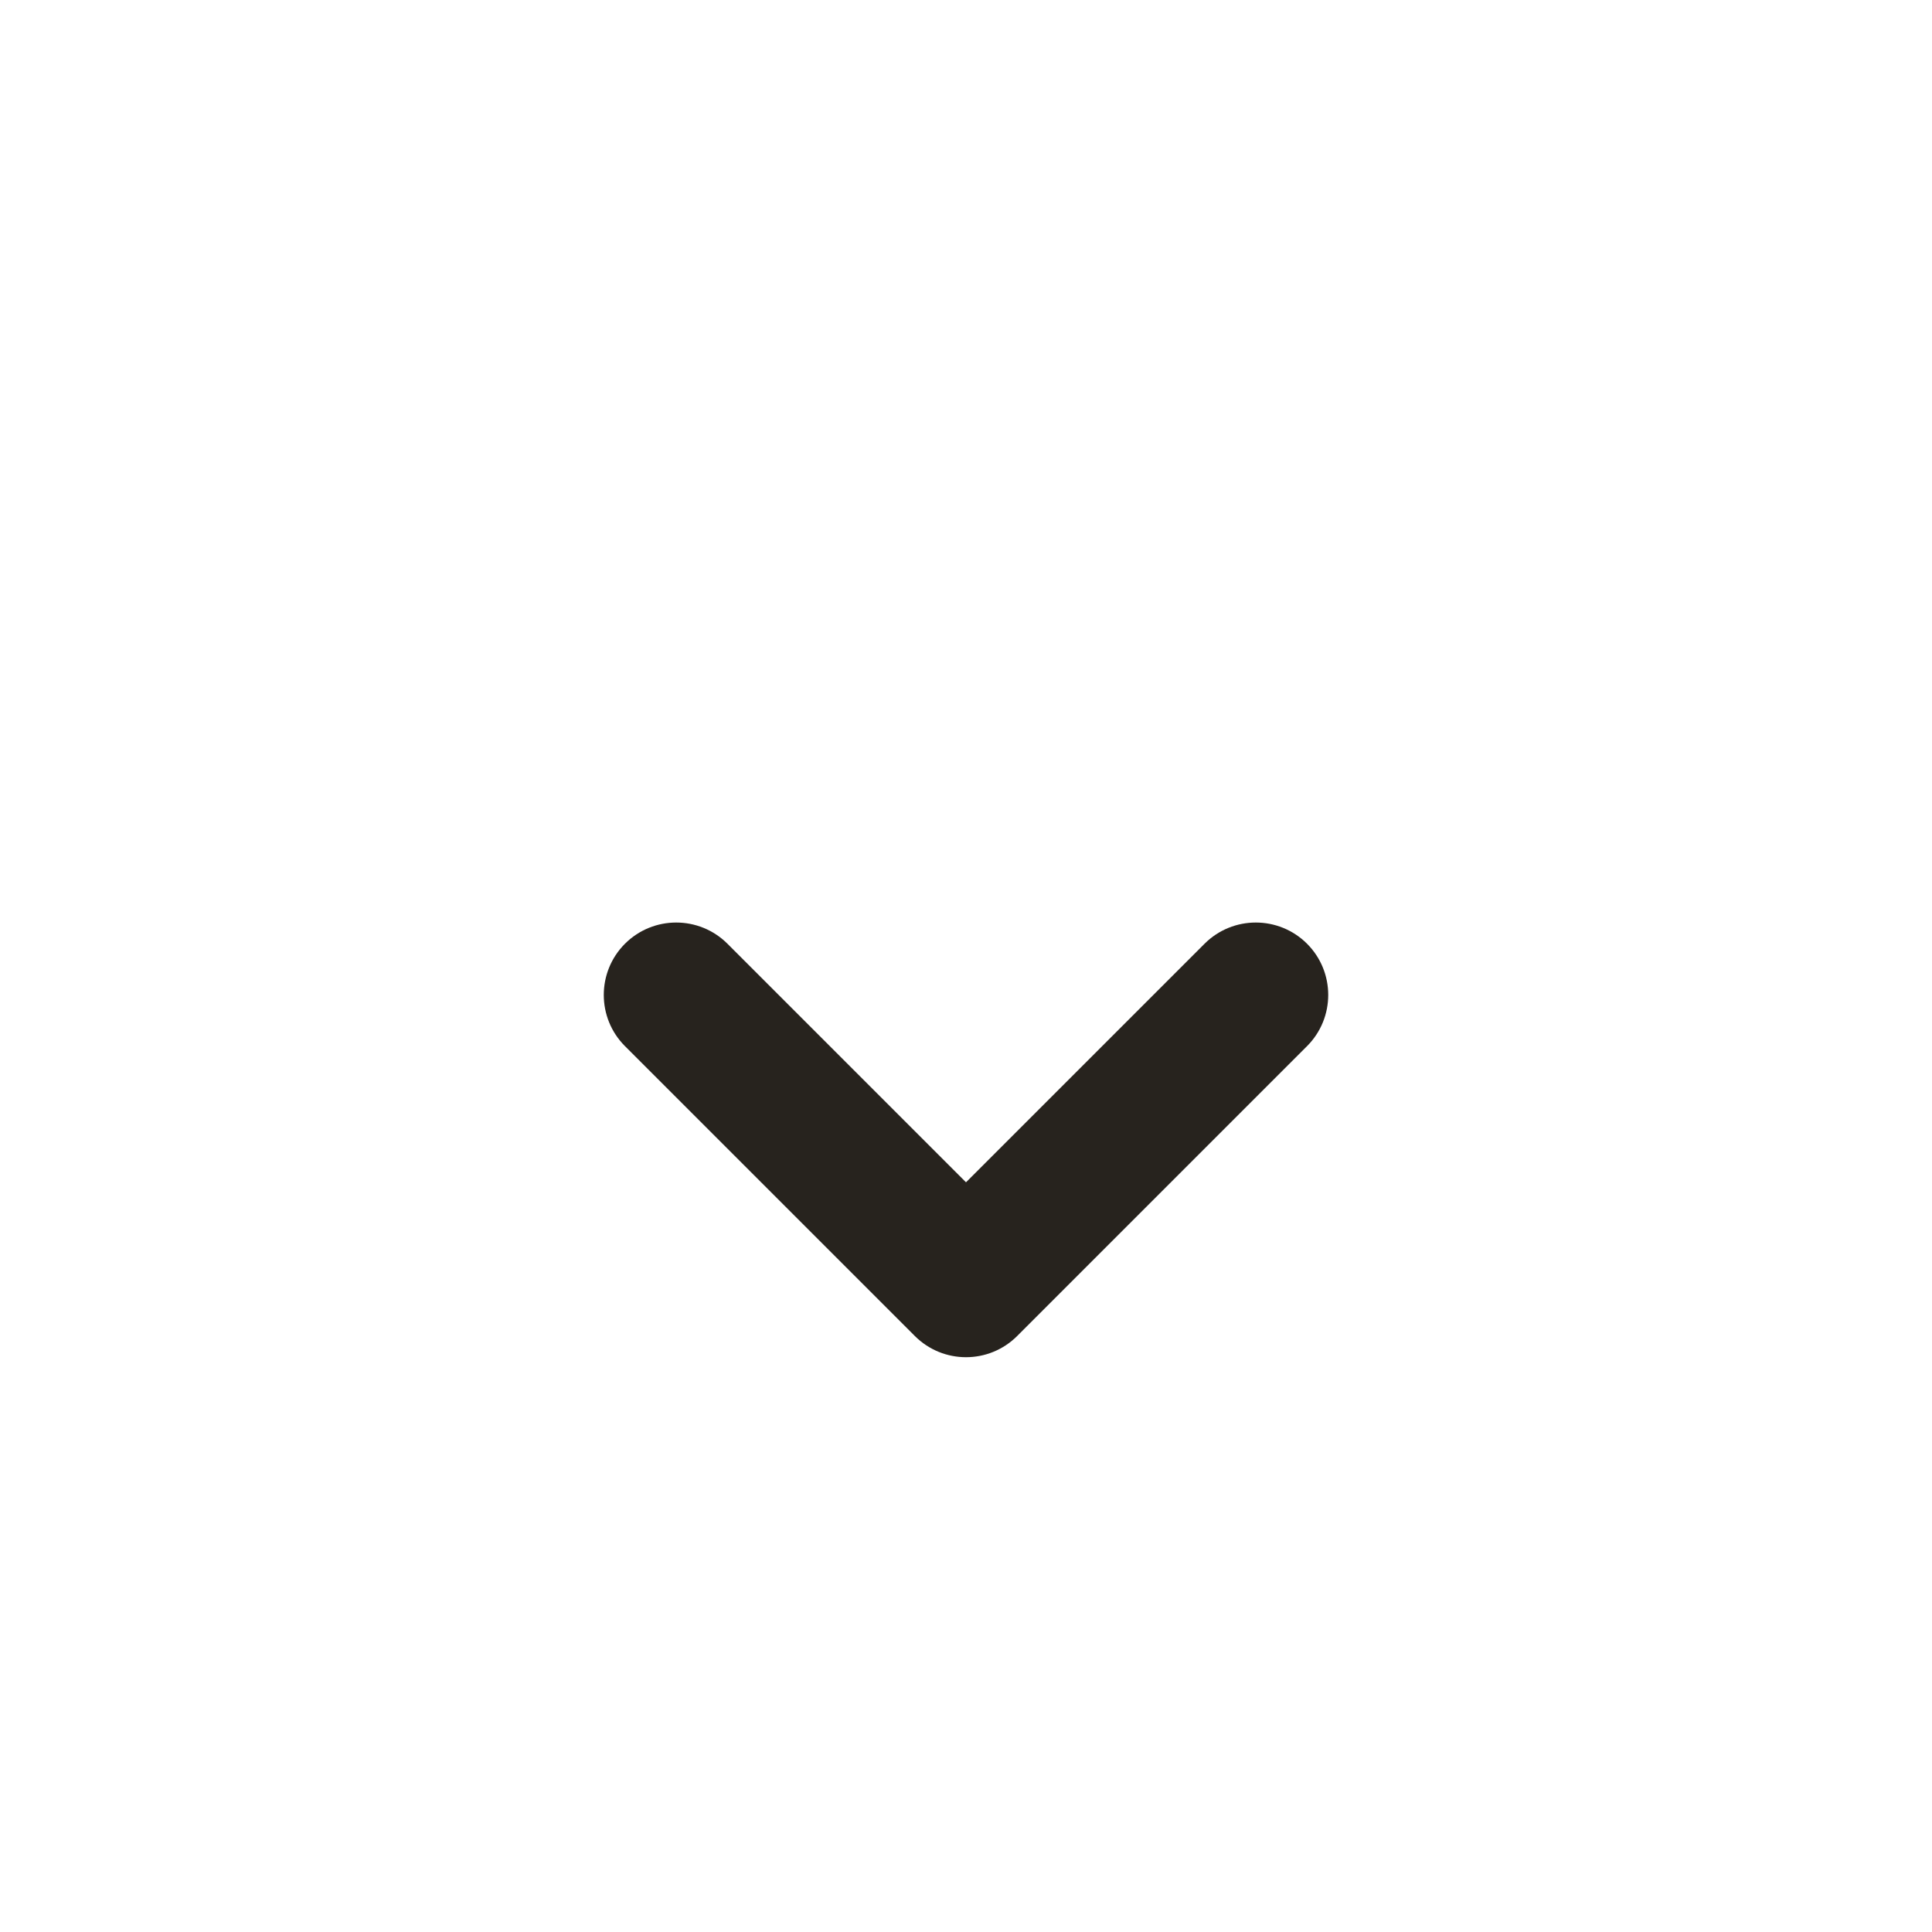
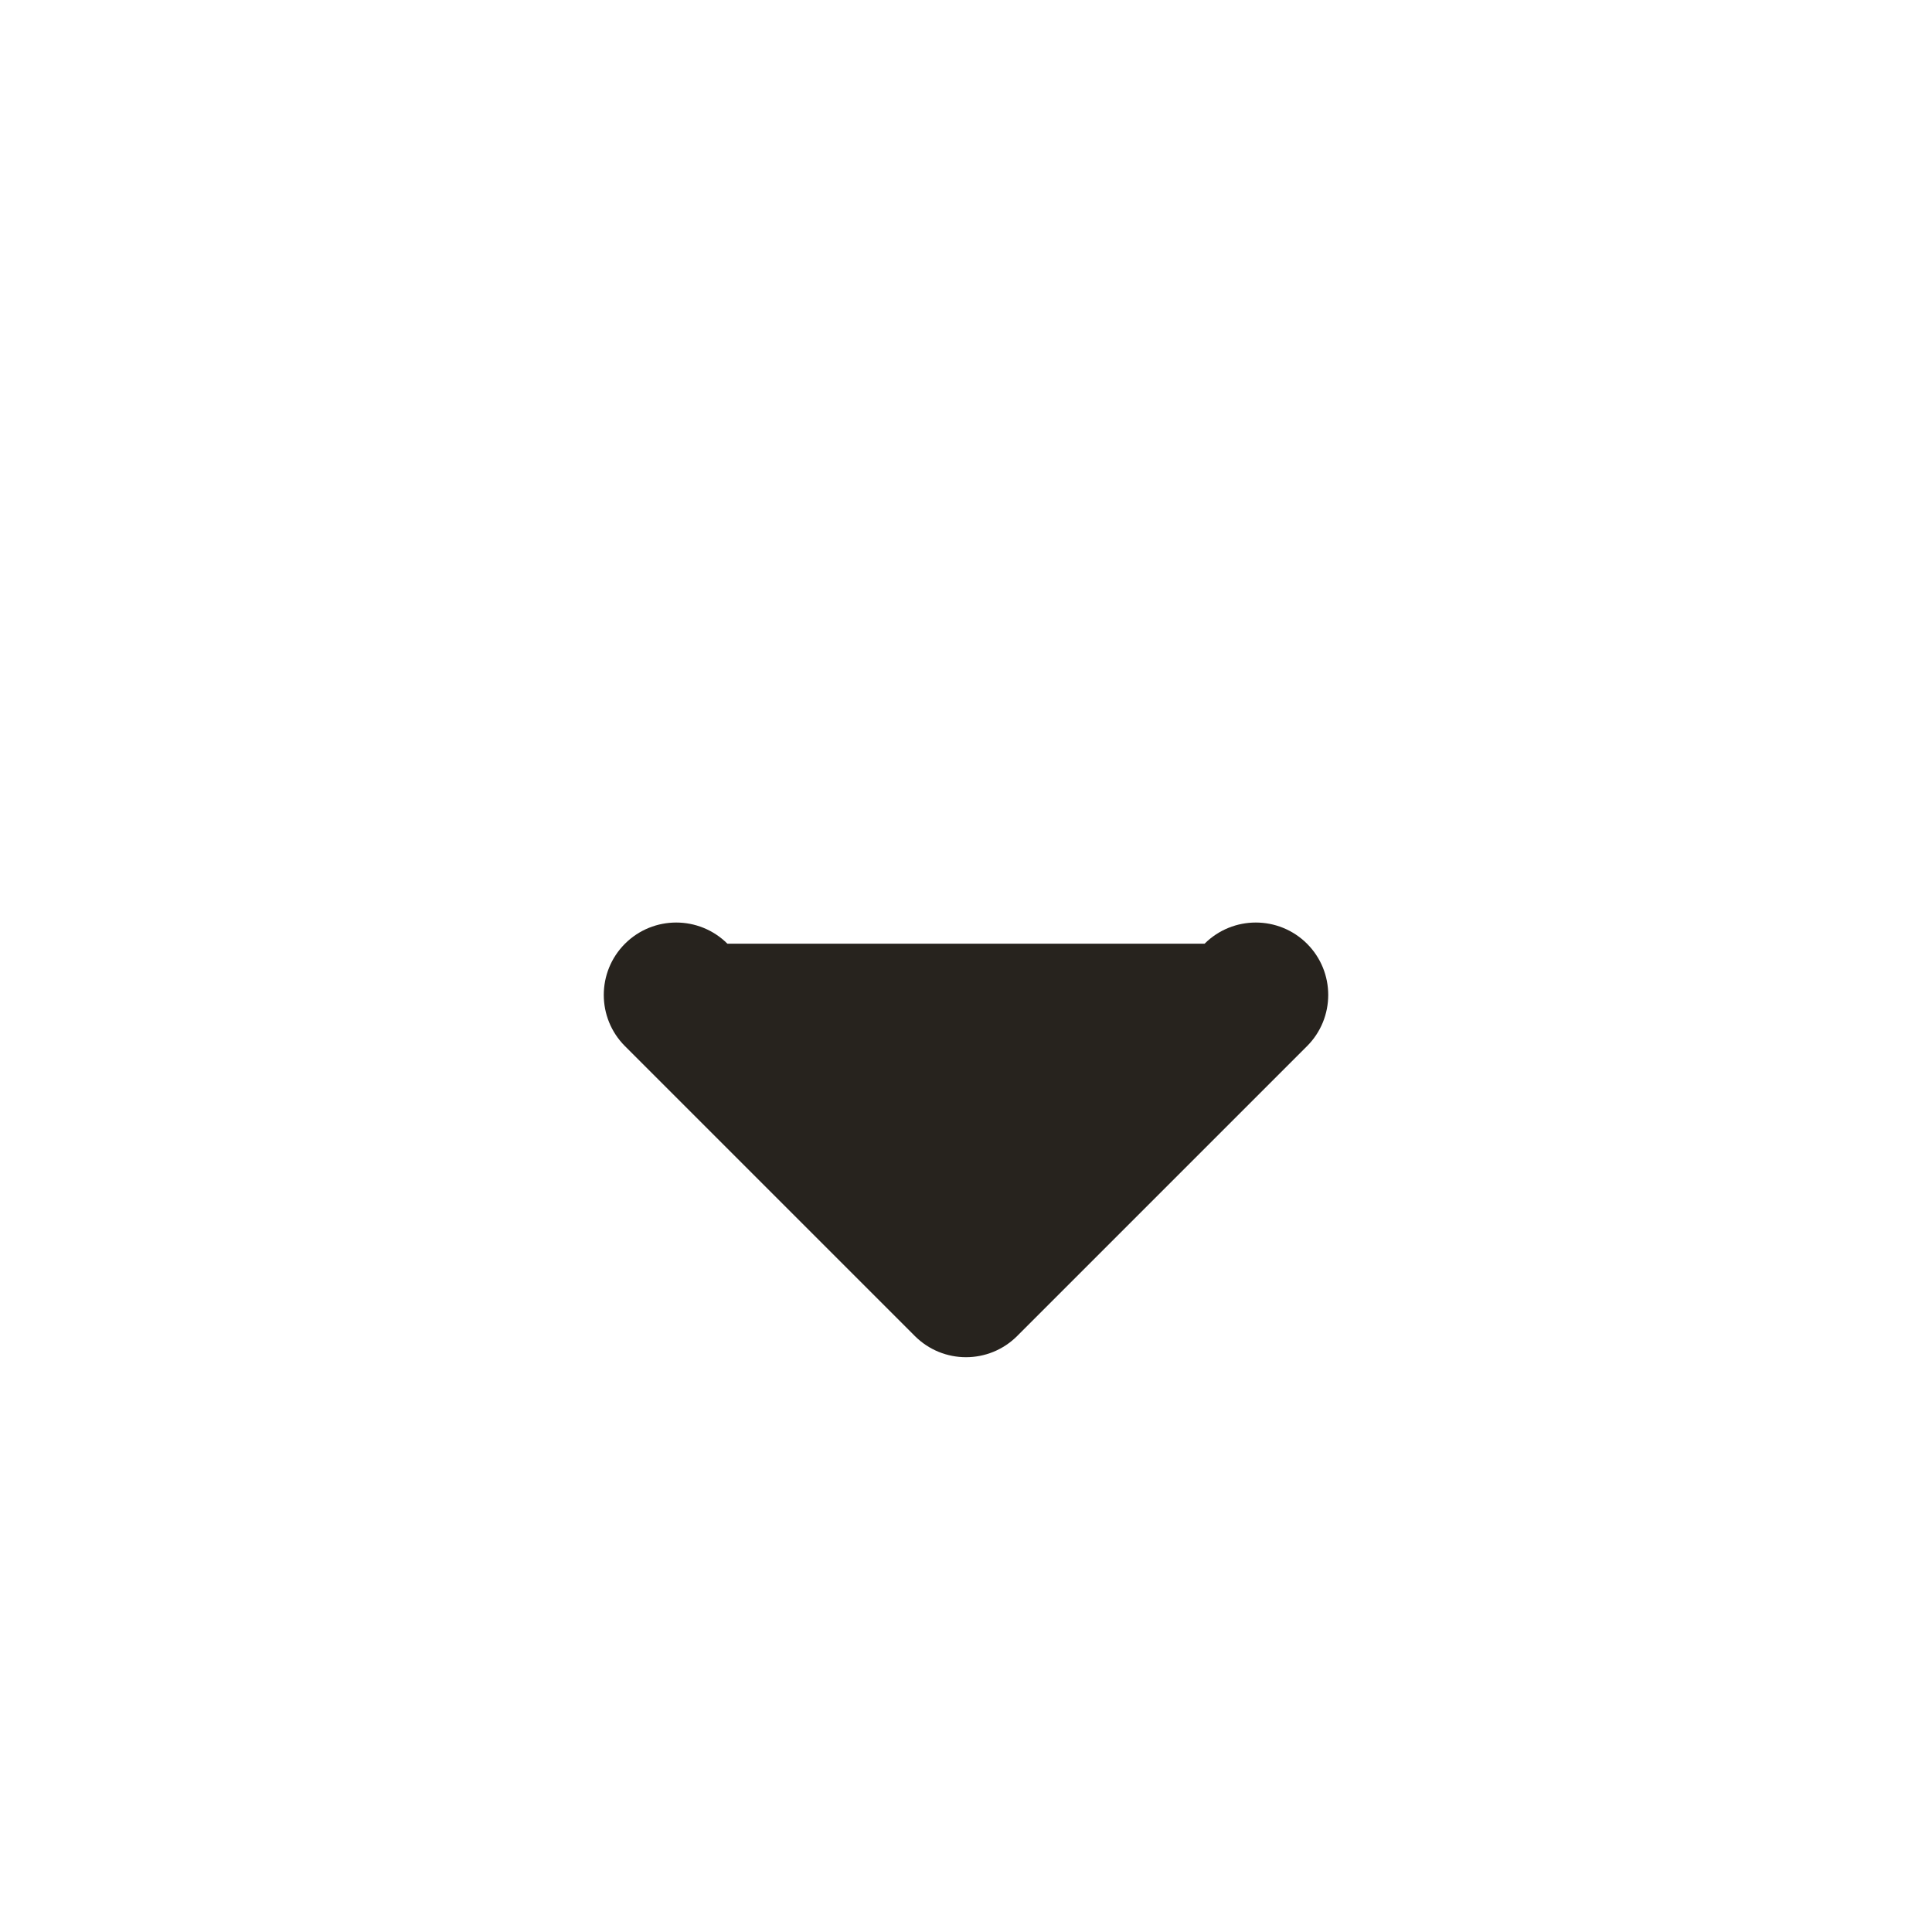
<svg xmlns="http://www.w3.org/2000/svg" width="20" height="20" viewBox="0 0 20 20" fill="none">
-   <path fill-rule="evenodd" clip-rule="evenodd" d="M6.47 9.769C6.763 9.477 7.237 9.477 7.53 9.769L10 12.239L12.47 9.769C12.763 9.477 13.237 9.477 13.53 9.769C13.823 10.062 13.823 10.537 13.53 10.83L10.53 13.83C10.237 14.123 9.763 14.123 9.47 13.83L6.47 10.83C6.177 10.537 6.177 10.062 6.47 9.769Z" fill="#27231E" />
+   <path fill-rule="evenodd" clip-rule="evenodd" d="M6.47 9.769C6.763 9.477 7.237 9.477 7.53 9.769L12.47 9.769C12.763 9.477 13.237 9.477 13.53 9.769C13.823 10.062 13.823 10.537 13.53 10.83L10.53 13.83C10.237 14.123 9.763 14.123 9.47 13.83L6.47 10.83C6.177 10.537 6.177 10.062 6.47 9.769Z" fill="#27231E" />
</svg>